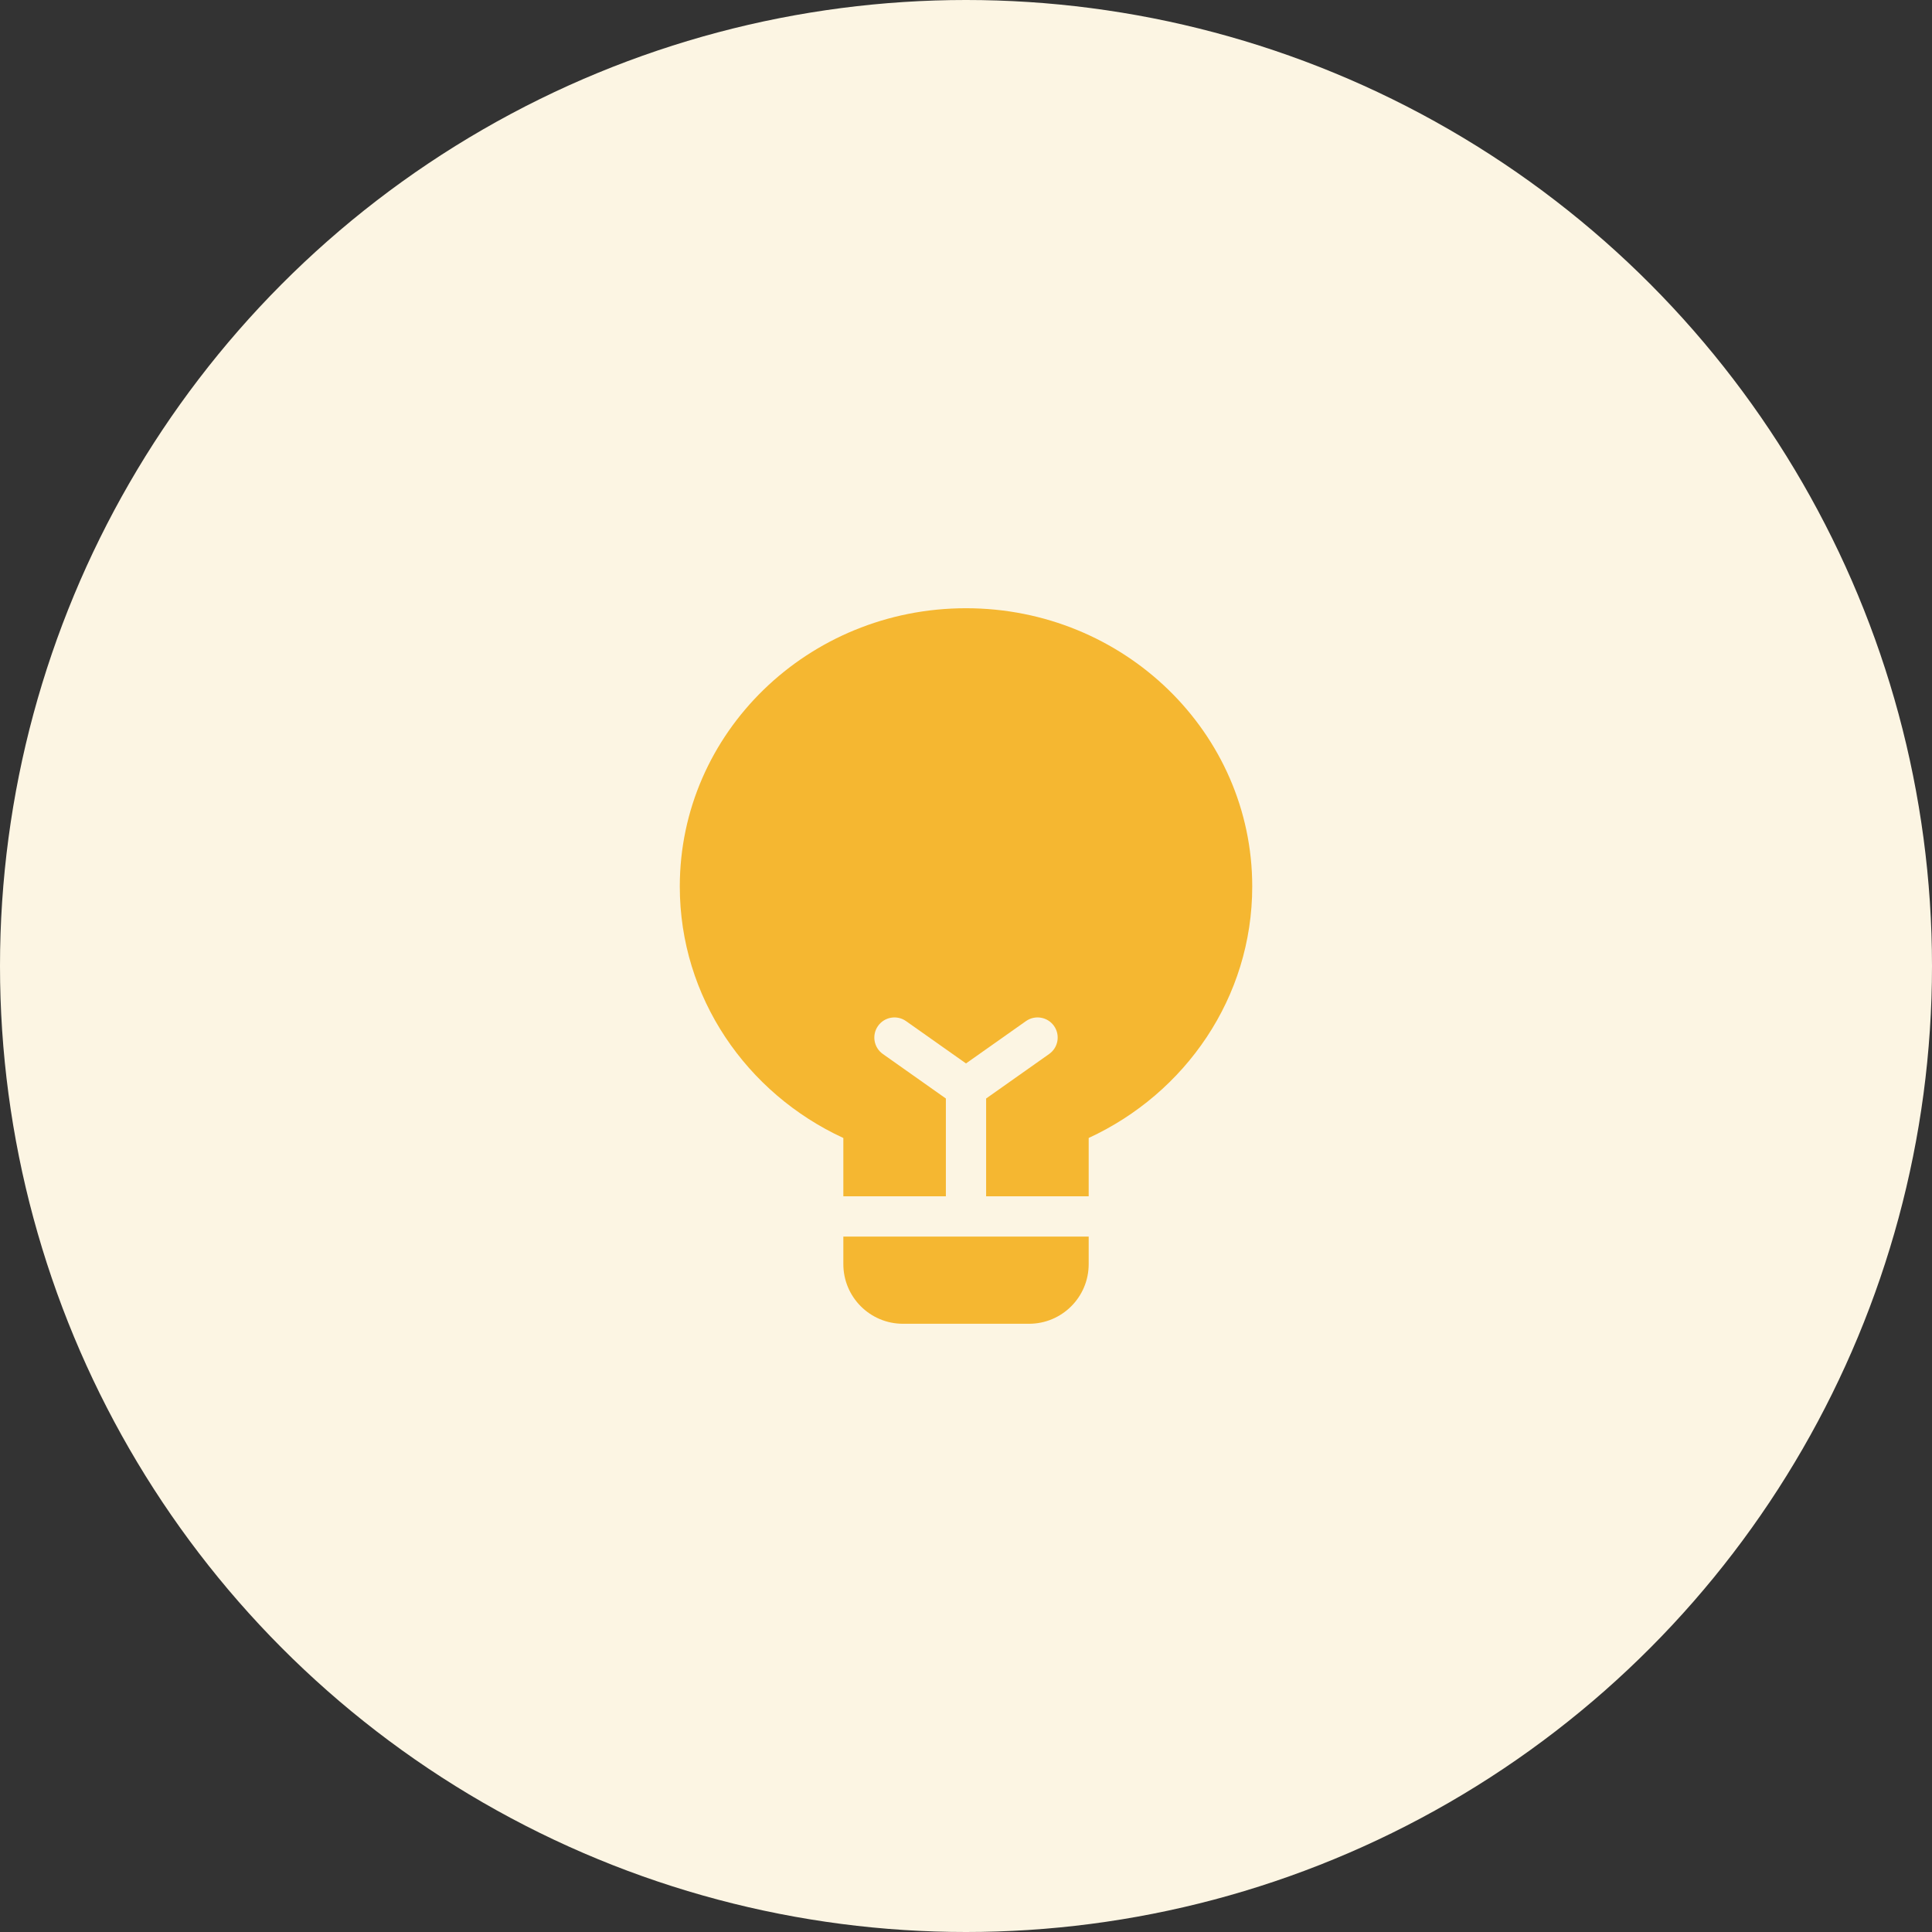
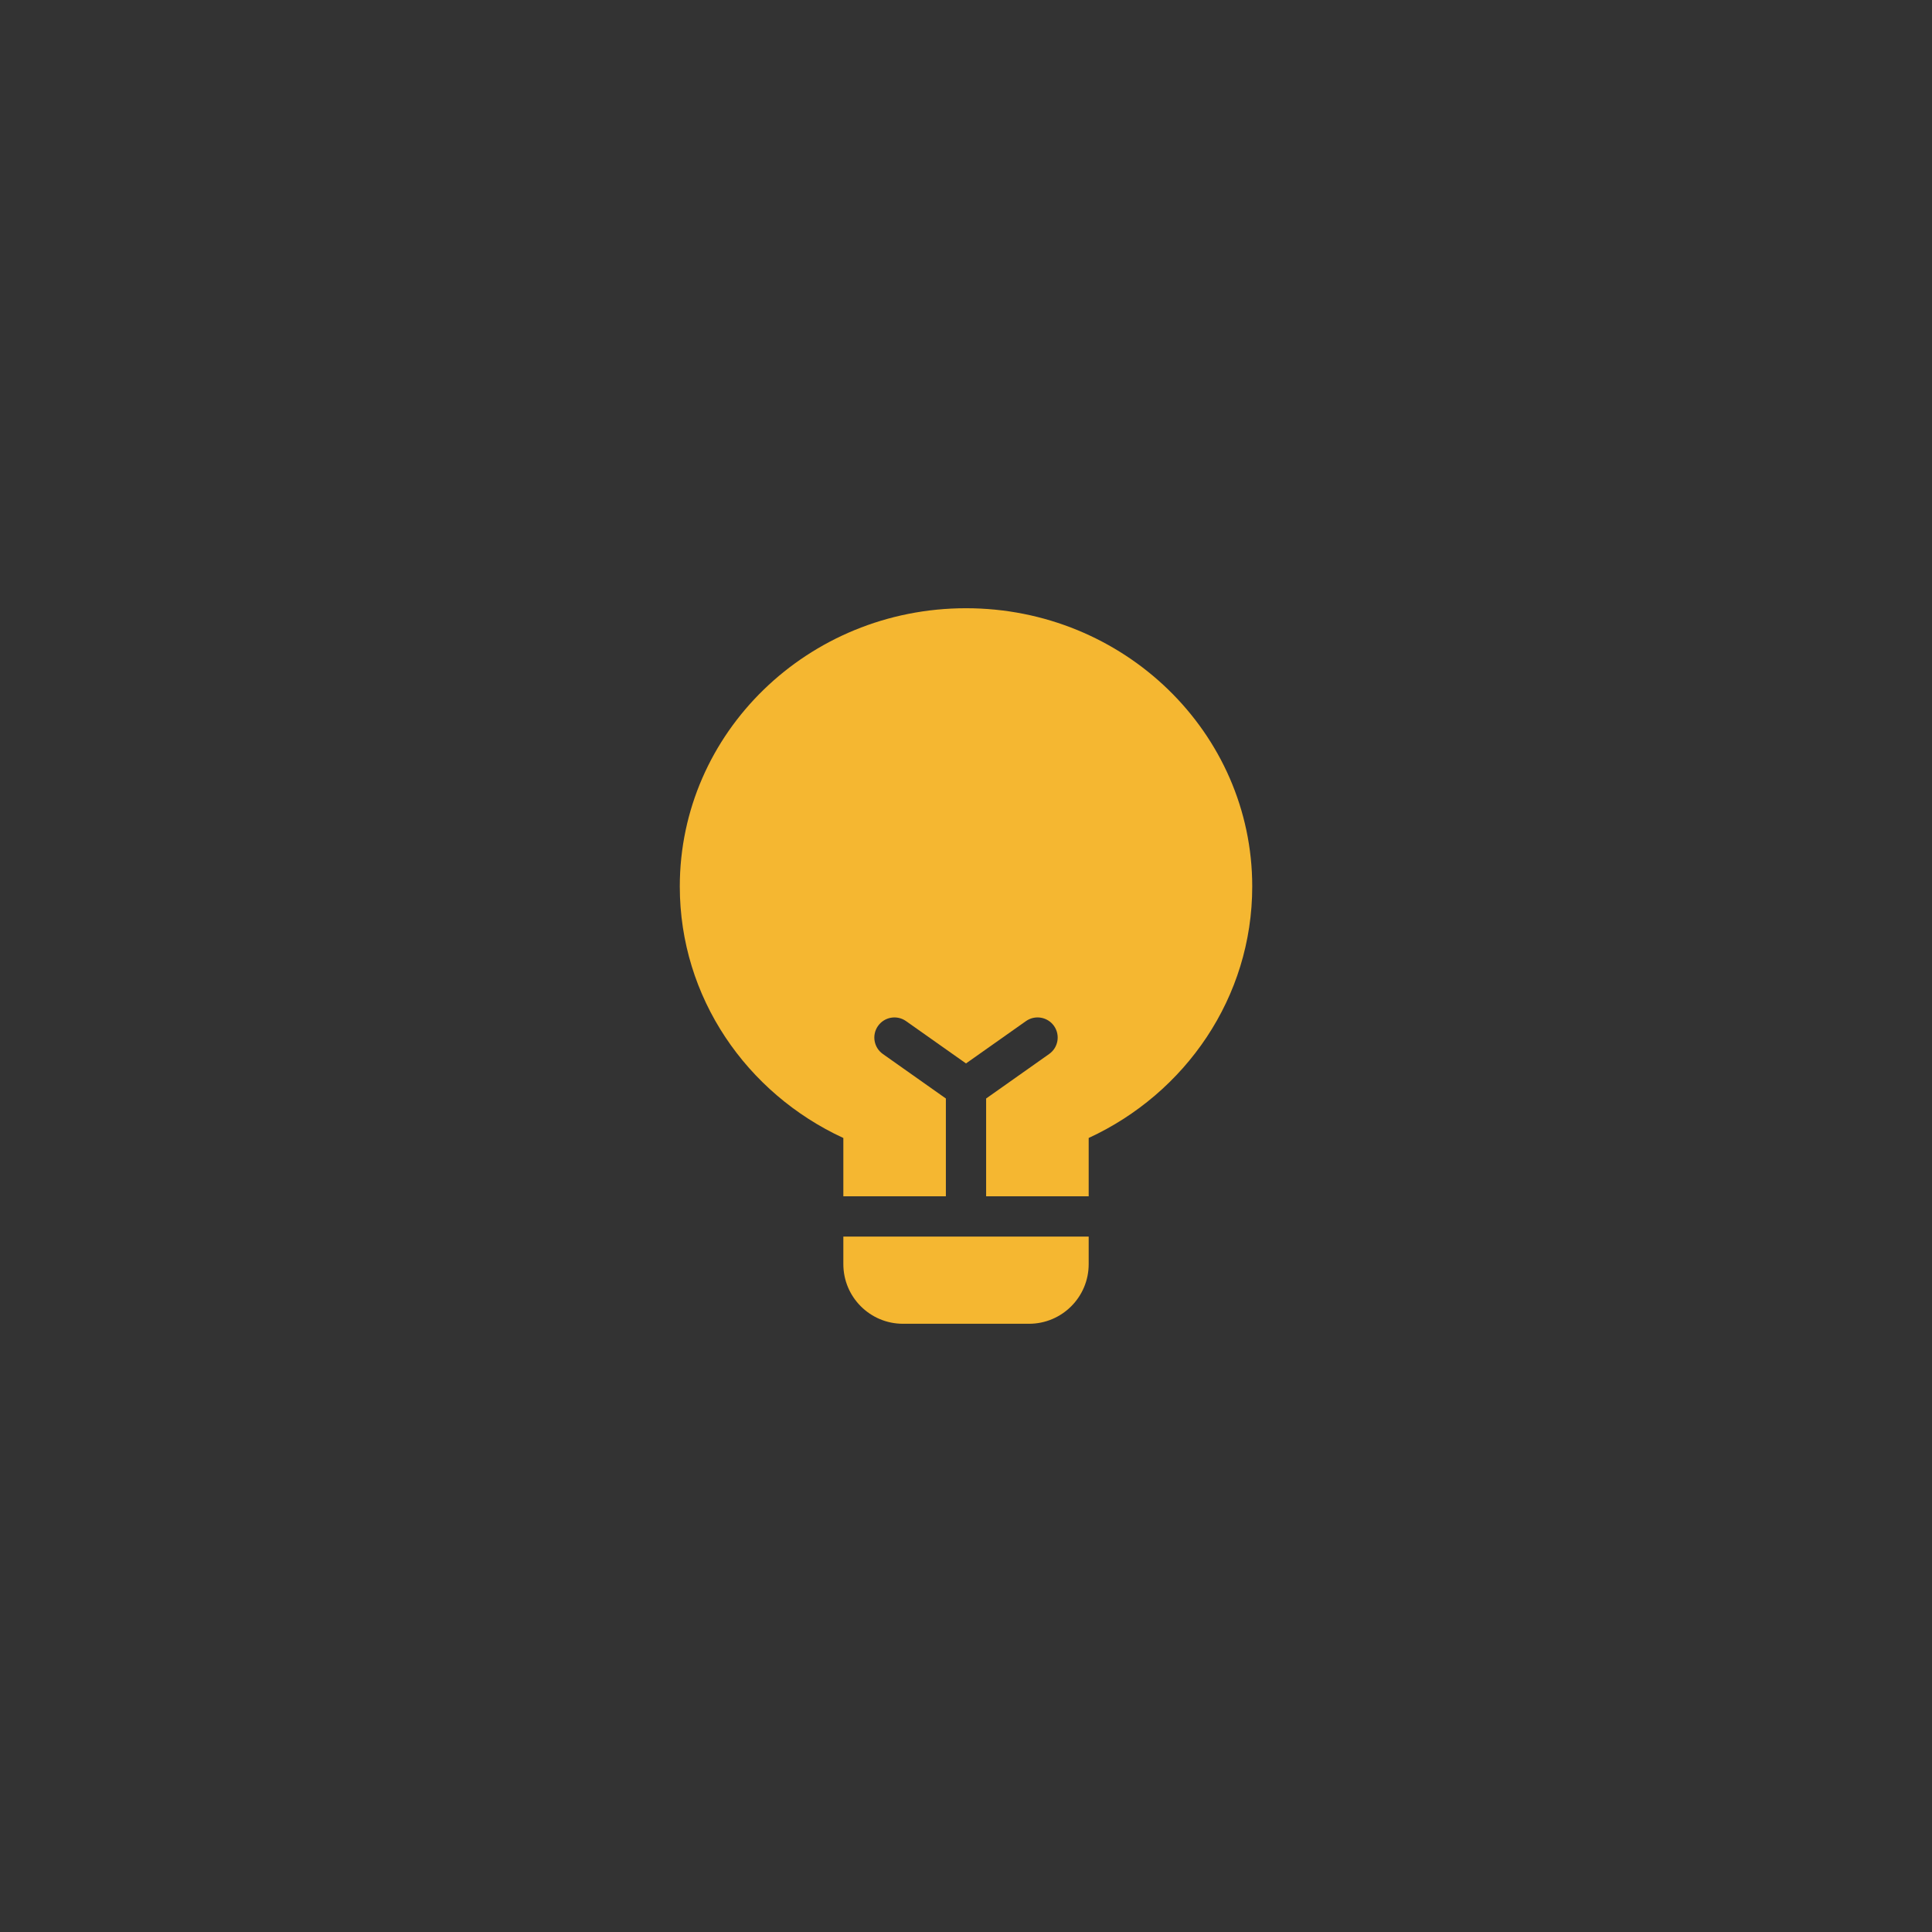
<svg xmlns="http://www.w3.org/2000/svg" width="72" height="72" viewBox="0 0 72 72" fill="none">
  <rect x="0" y="0" width="72" height="72" fill="#333333" stroke="none" />
-   <circle cx="36" cy="36" r="36" fill="#FCF5E3" />
  <path fill-rule="evenodd" clip-rule="evenodd" d="M46.667 33.037C46.667 37.174 44.175 40.745 40.572 42.409V44.583H36.75V40.938L39.099 39.279C39.438 39.041 39.518 38.572 39.28 38.234C39.041 37.896 38.573 37.815 38.234 38.054L36 39.631L33.766 38.054C33.428 37.815 32.96 37.896 32.721 38.234C32.482 38.572 32.563 39.041 32.901 39.279L35.25 40.938V44.583H31.429V42.41C27.825 40.745 25.334 37.174 25.334 33.037C25.334 27.31 30.109 22.667 36 22.667C41.891 22.667 46.667 27.31 46.667 33.037ZM31.429 46.083V47.111C31.429 48.338 32.424 49.333 33.651 49.333H38.349C39.577 49.333 40.572 48.338 40.572 47.111V46.083H36H31.429Z" fill="#F5B731" />
</svg>